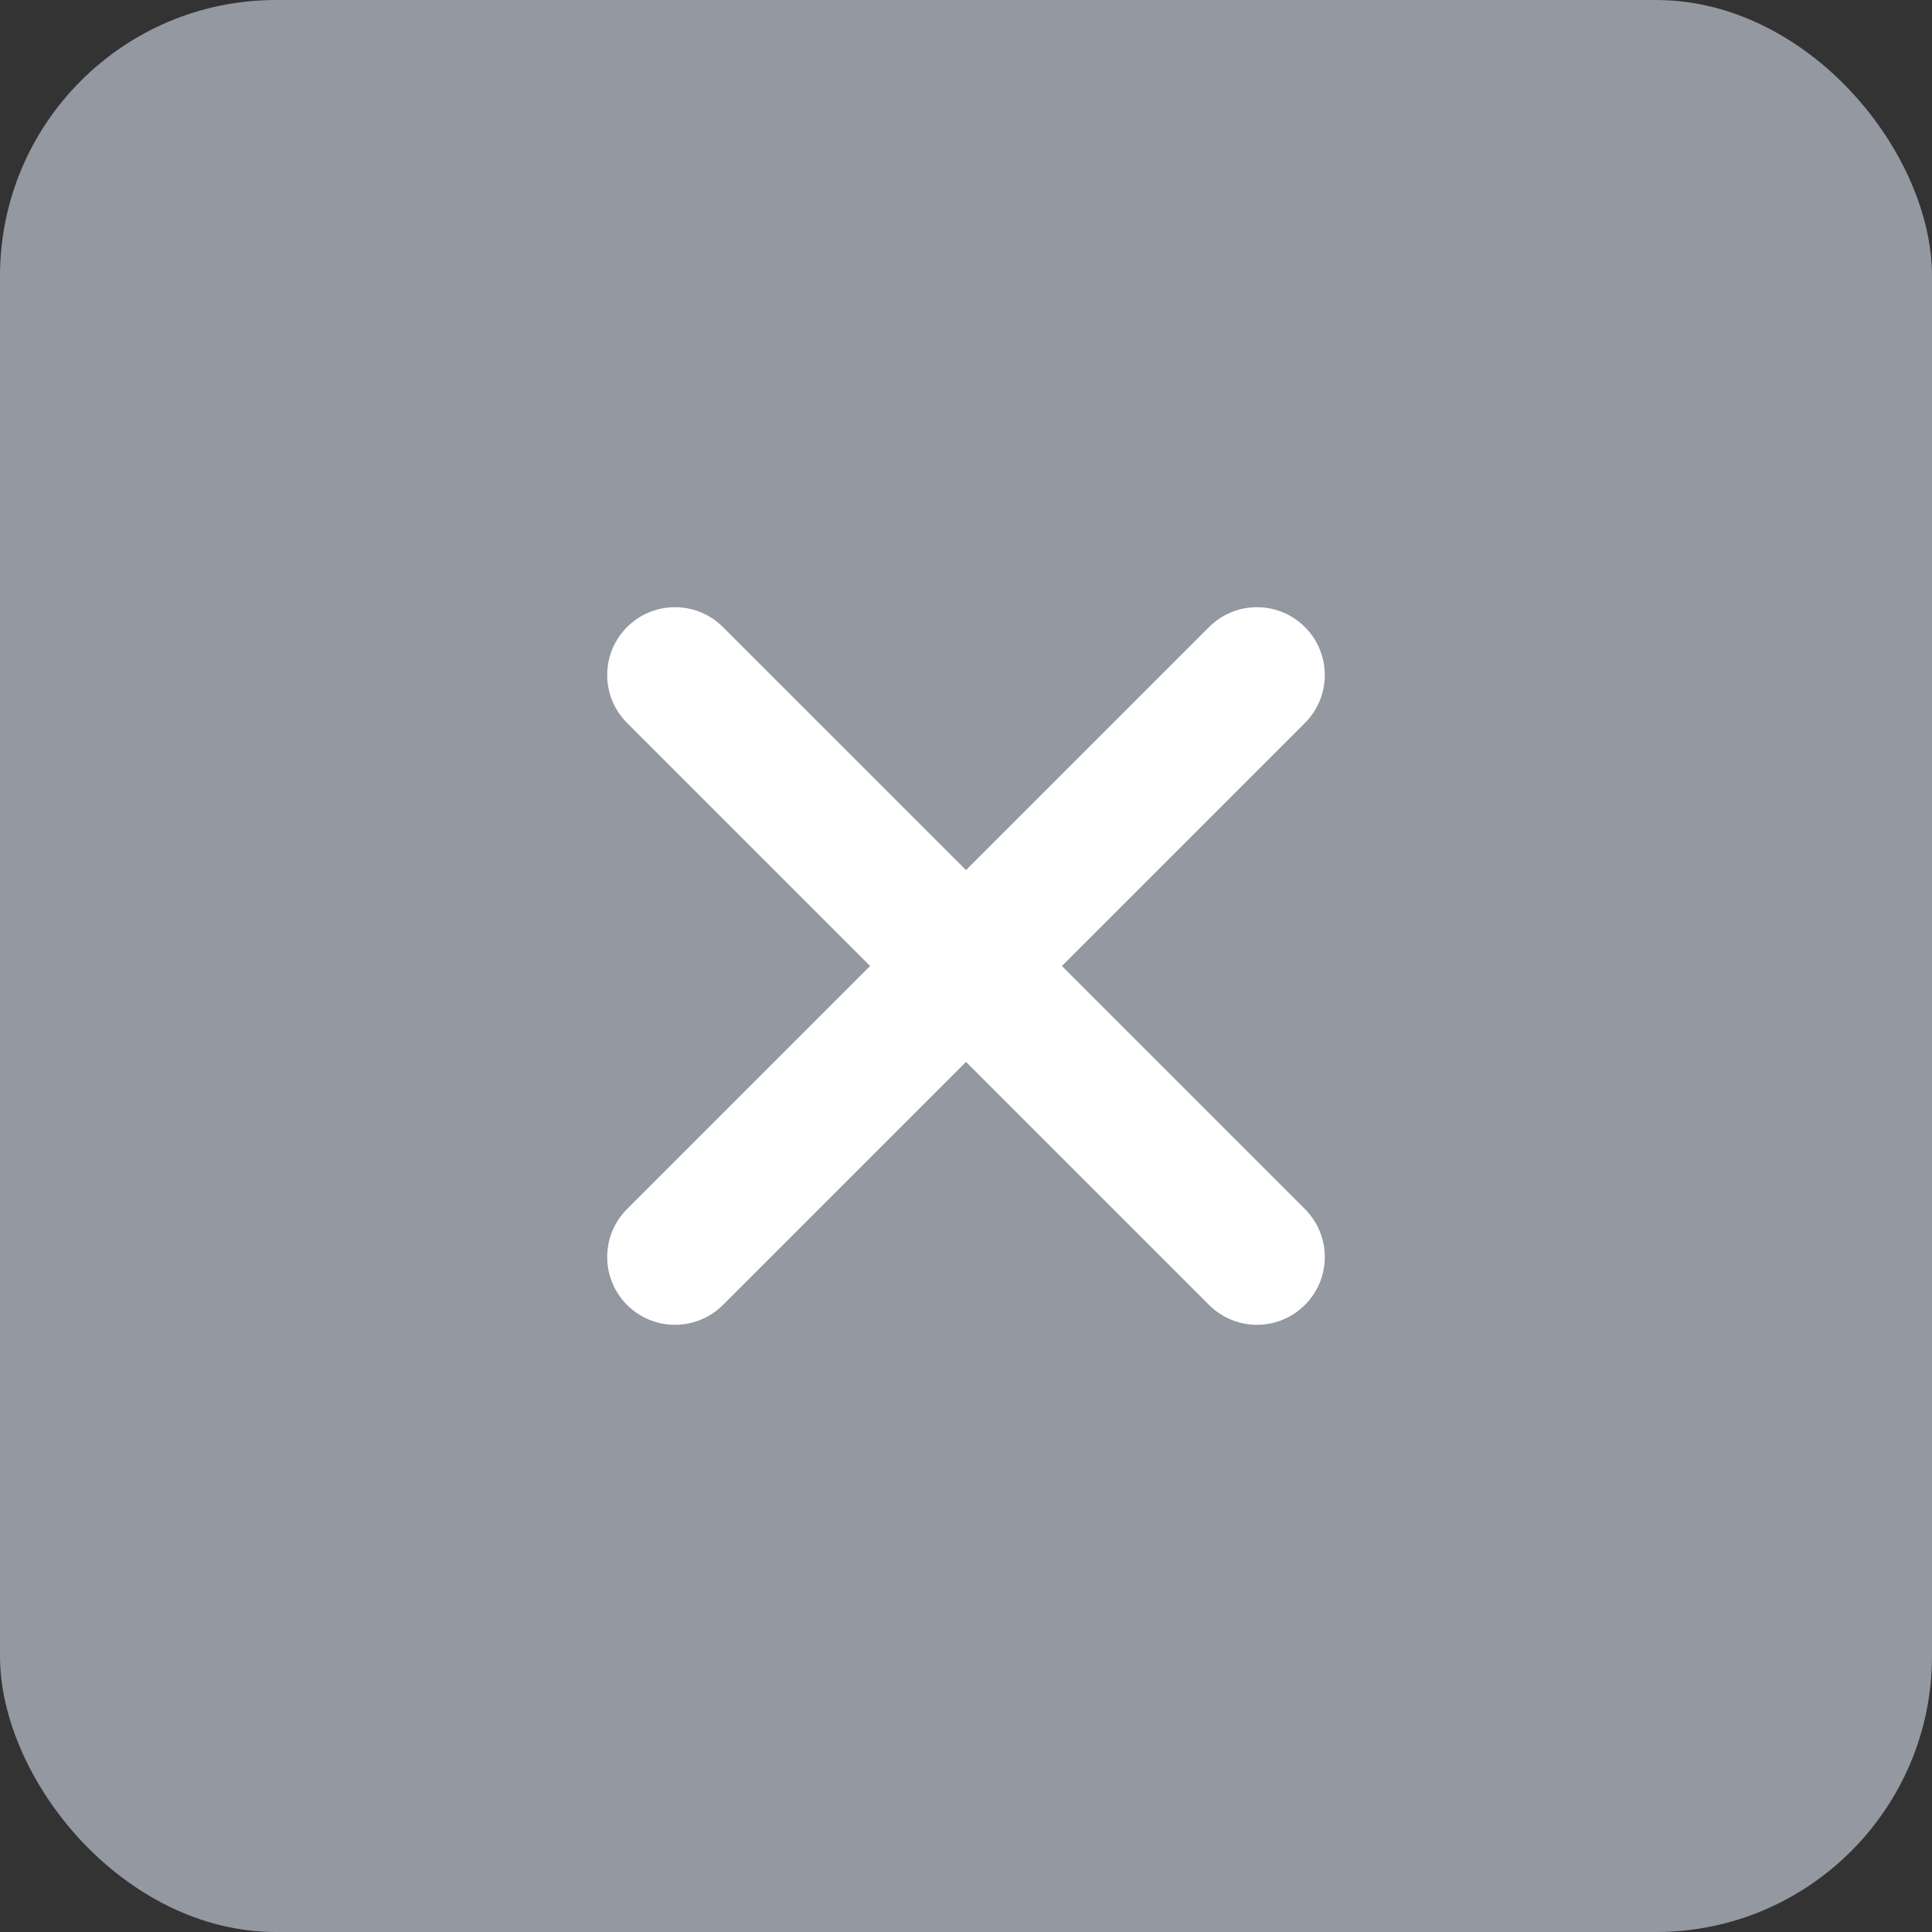
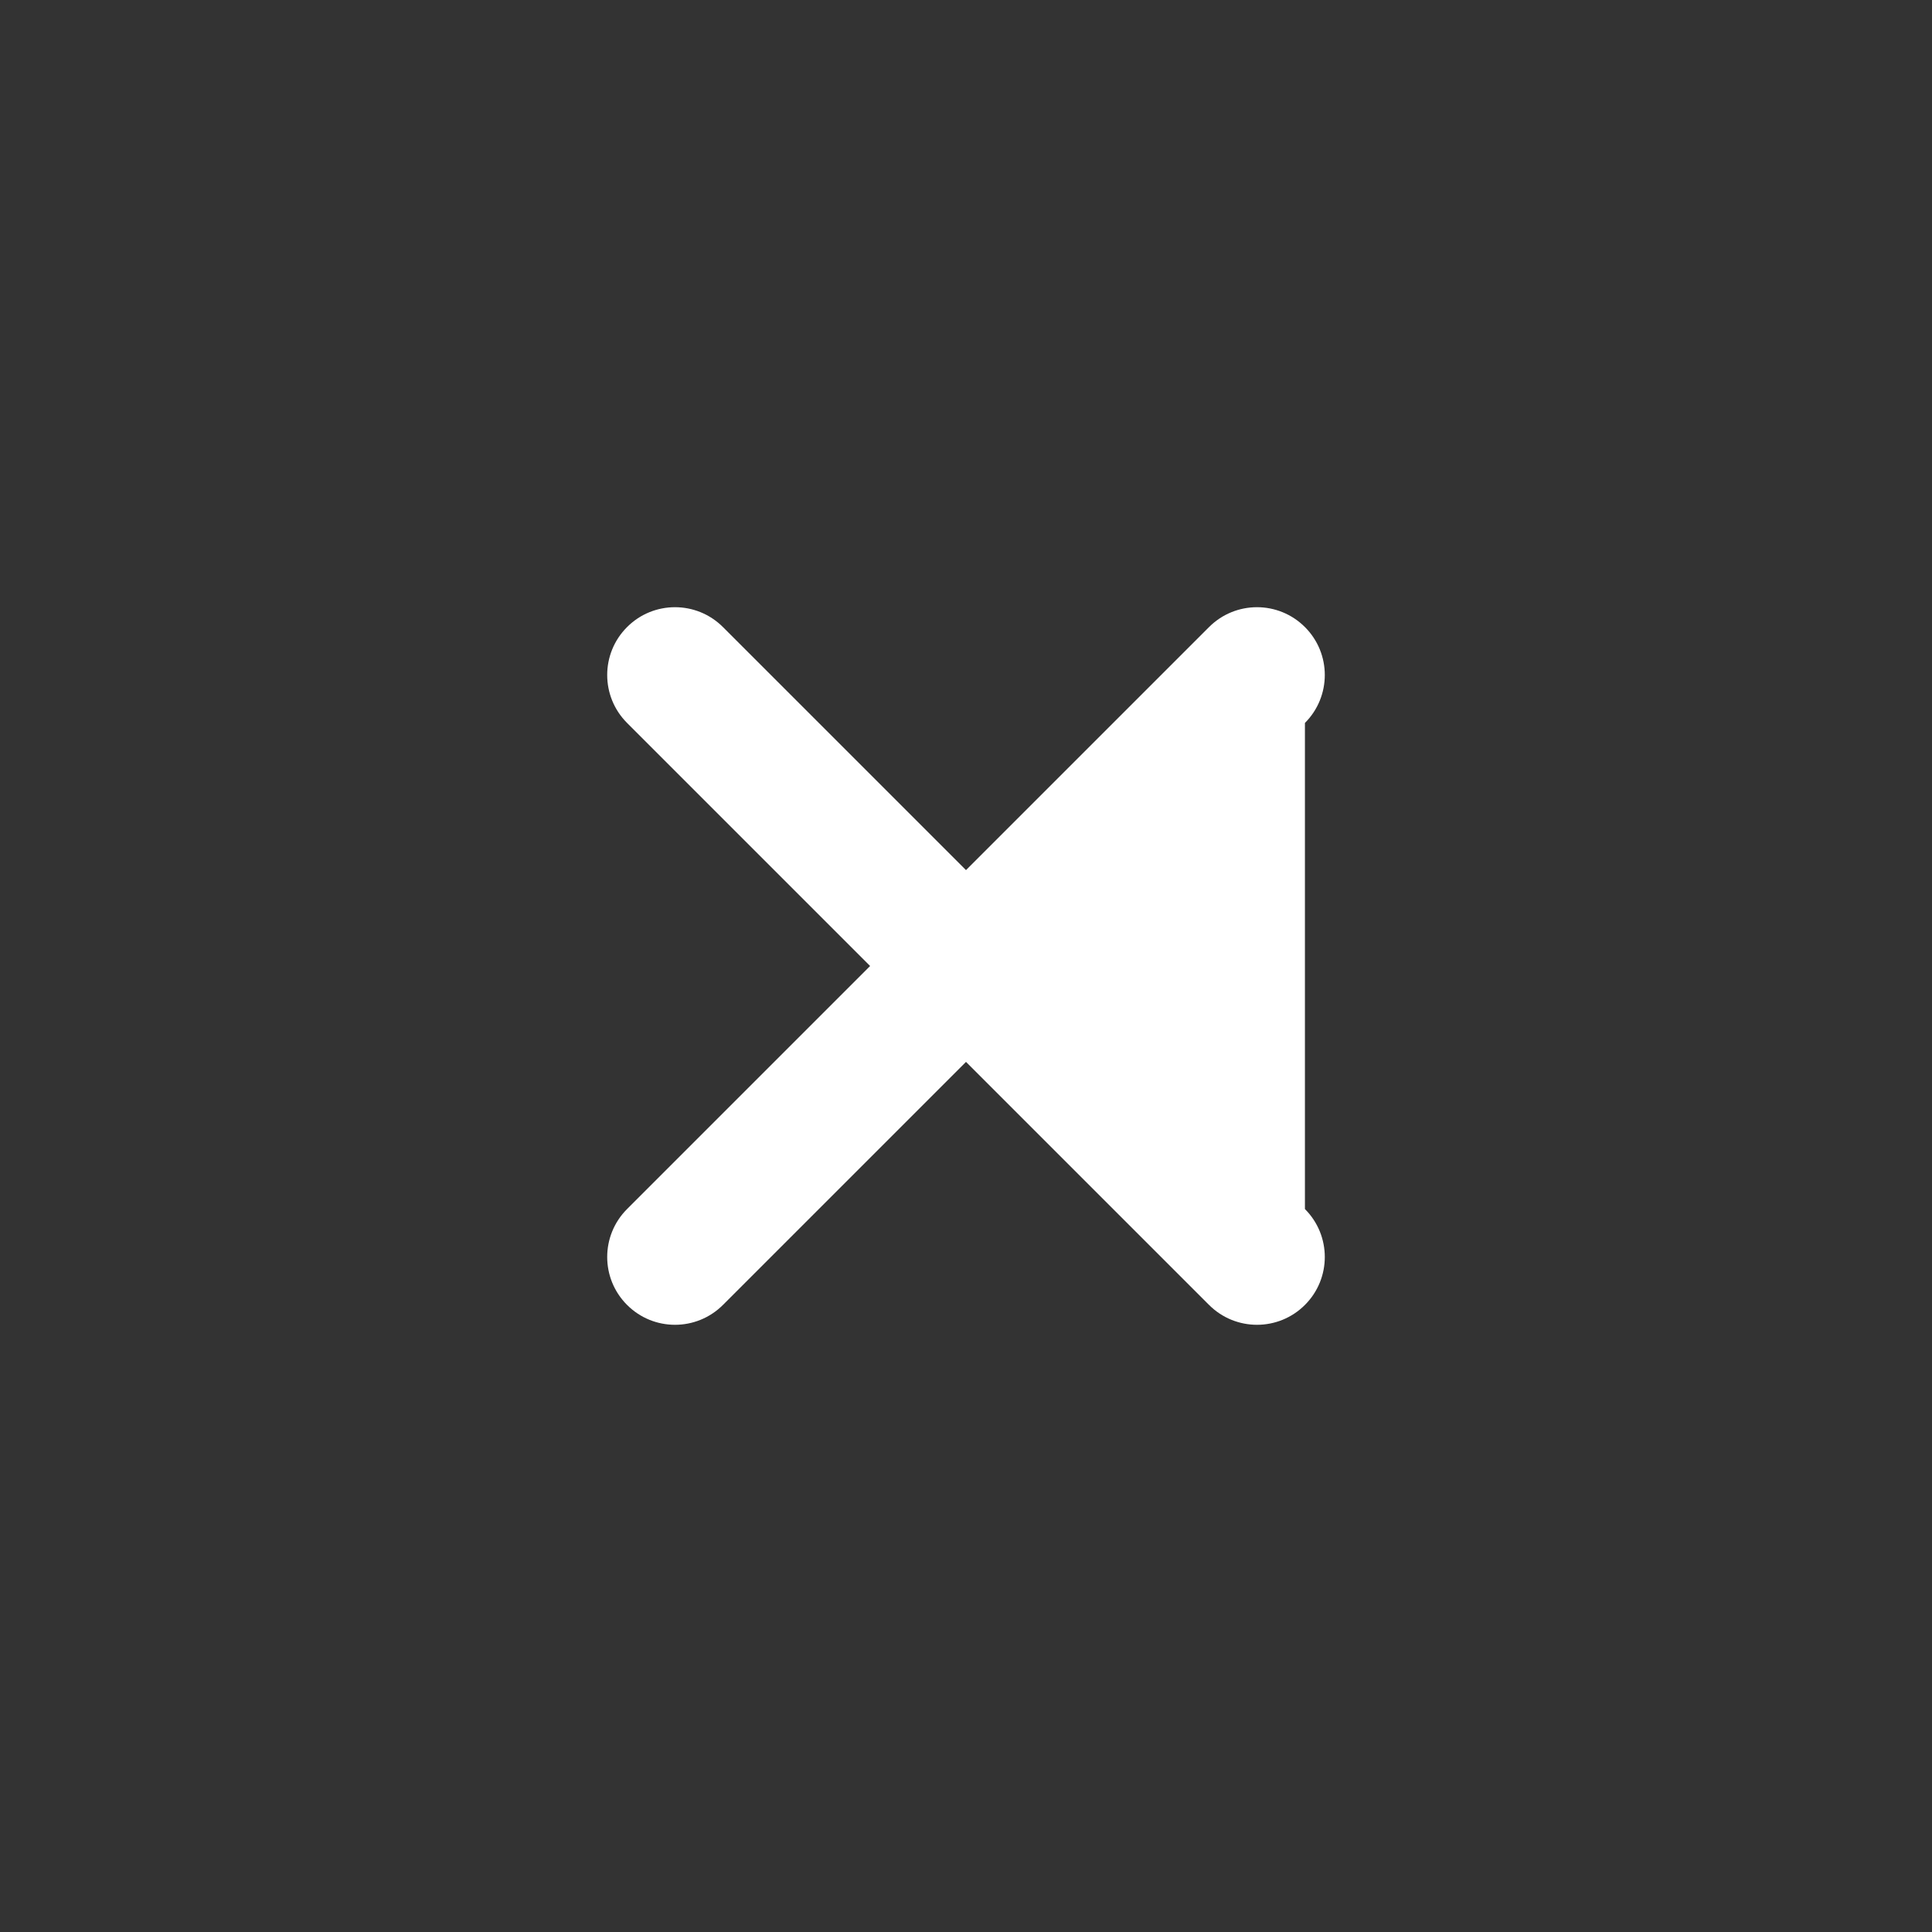
<svg xmlns="http://www.w3.org/2000/svg" width="35" height="35" viewBox="0 0 35 35" fill="none">
  <rect x="0" y="0" width="35" height="35" fill="#333333" stroke="none" />
-   <rect width="35" height="35" rx="5" fill="#9398A1" />
-   <path d="M11.36 11.36C10.88 11.839 10.88 12.617 11.36 13.097L15.763 17.5L11.36 21.903C10.88 22.383 10.88 23.161 11.36 23.64C11.839 24.12 12.617 24.12 13.097 23.64L17.5 19.237L21.903 23.64C22.383 24.12 23.161 24.12 23.64 23.64C24.12 23.161 24.12 22.383 23.64 21.903L19.237 17.5L23.64 13.097C24.12 12.617 24.12 11.839 23.64 11.36C23.16 10.88 22.383 10.88 21.903 11.36L17.5 15.763L13.097 11.36C12.617 10.88 11.839 10.88 11.36 11.36Z" fill="white" />
+   <path d="M11.36 11.36C10.88 11.839 10.88 12.617 11.36 13.097L15.763 17.5L11.36 21.903C10.88 22.383 10.88 23.161 11.36 23.64C11.839 24.12 12.617 24.12 13.097 23.64L17.5 19.237L21.903 23.64C22.383 24.12 23.161 24.12 23.64 23.64C24.12 23.161 24.12 22.383 23.64 21.903L23.64 13.097C24.12 12.617 24.12 11.839 23.64 11.36C23.16 10.88 22.383 10.88 21.903 11.36L17.5 15.763L13.097 11.36C12.617 10.88 11.839 10.88 11.36 11.36Z" fill="white" />
</svg>